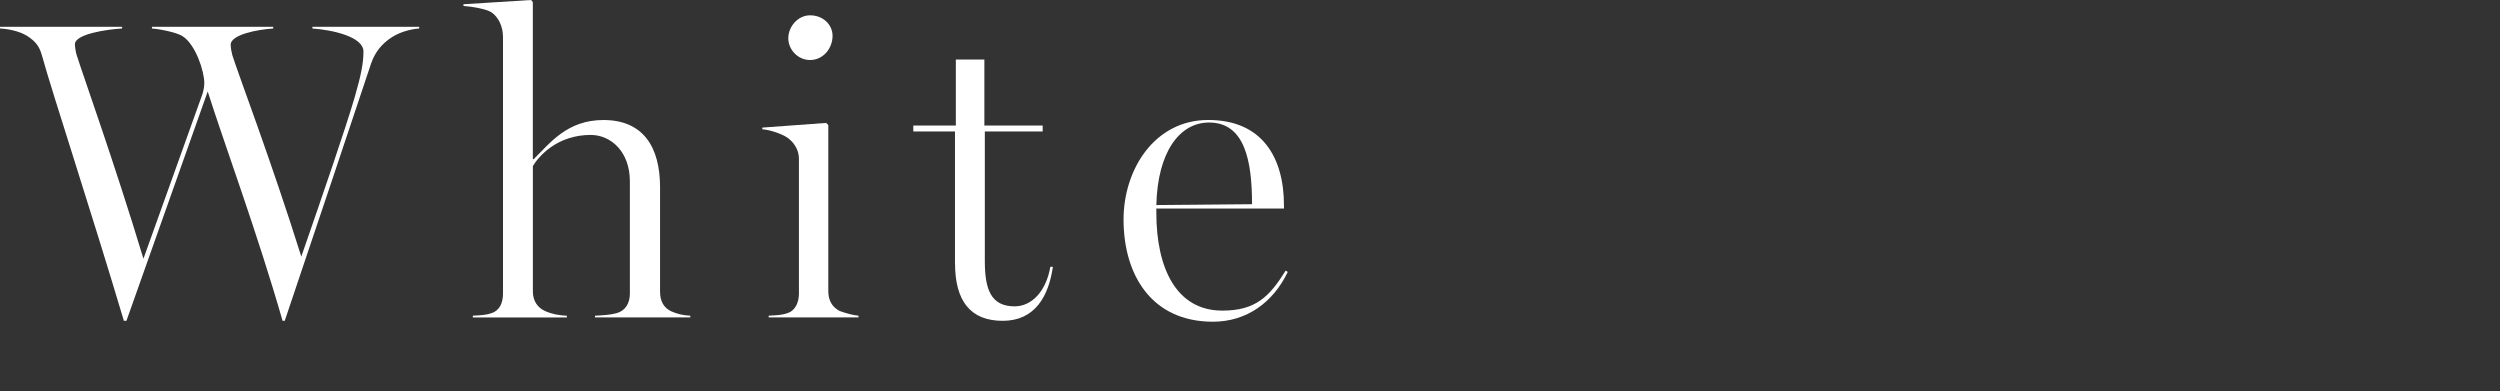
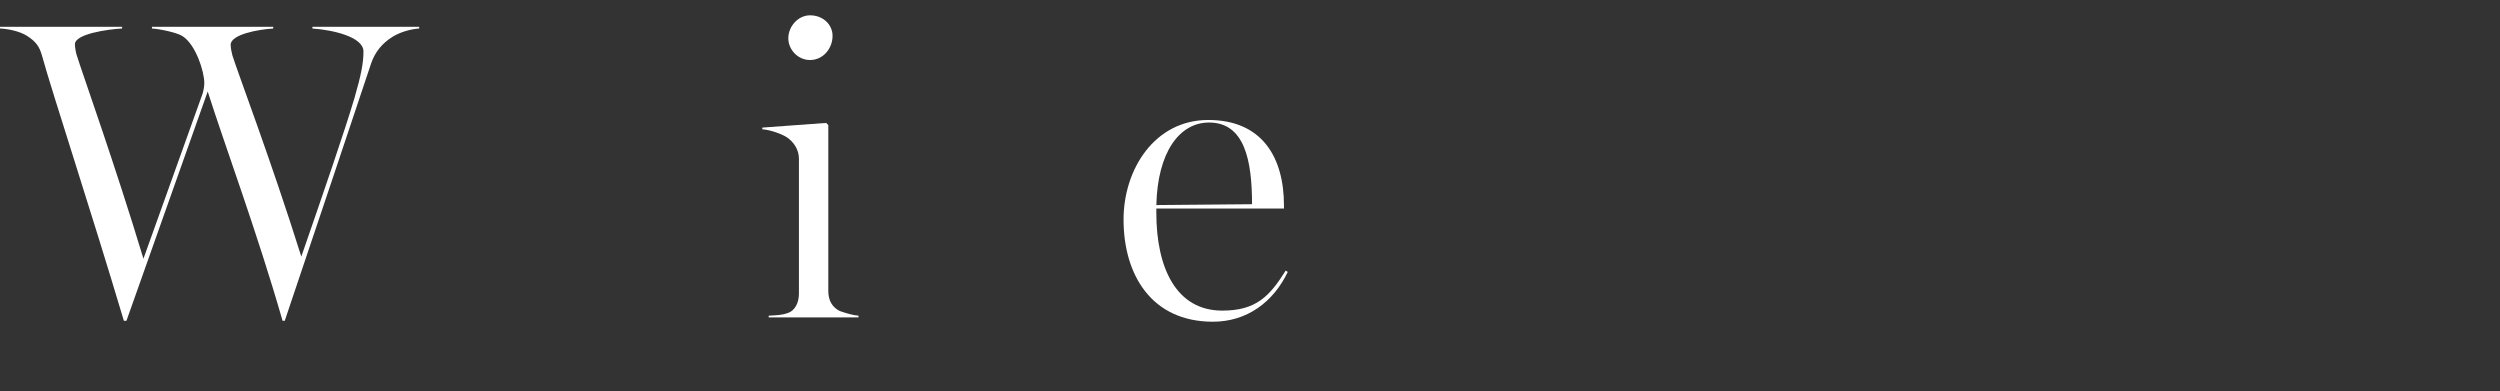
<svg xmlns="http://www.w3.org/2000/svg" id="_レイヤー_2" viewBox="0 0 558.25 87.31">
  <rect x="0" y="0" width="558.25" height="87.31" fill="#333333" stroke="none" />
  <defs>
    <style>.cls-1{fill:none;}.cls-2{fill:#fff;}</style>
  </defs>
  <g id="design">
    <path class="cls-2" d="M9.41,12.54c-.57-2.09-1.33-3.23-3.42-4.56-1.71-1.05-4.18-1.52-5.99-1.62v-.38h27.27v.38c-3.33.19-10.54,1.23-10.54,3.52,0,.57.19,1.81.38,2.38,1.33,4.27,8.46,24.13,14.92,45.51l13.21-36.86c.19-.67.38-1.52.38-2.38,0-2.56-1.9-8.55-4.85-10.45-1.33-.85-5.13-1.61-6.84-1.71v-.38h27.08v.38c-3.33.19-9.5,1.33-9.5,3.61,0,.67.19,1.71.38,2.38,1.24,3.99,8.65,23.46,15.39,44.94,5.13-14.82,9.59-27.74,11.88-35.44,1.52-5.23,2-7.89,2-10.36,0-3.32-7.03-4.84-11.4-5.13v-.38h23.84v.38c-1.8.1-4.18.76-5.89,1.81-2.47,1.52-3.99,3.52-4.84,5.98-3.9,11.69-12.45,37.24-19.29,57.48h-.48c-5.7-19.85-12.92-39.24-16.72-51.21l-18.15,51.21h-.57C20.24,46.74,11.78,21.09,9.41,12.54Z" />
-     <path class="cls-2" d="M105.58,70.49c1.71-.1,2.85-.1,4.18-.57,1.8-.57,2.56-2.28,2.56-4.37V8.27c0-2.38-1.04-4.46-2.56-5.51-1.14-.76-4.56-1.33-6.27-1.43v-.38l15.11-.95.38.48v35.06h.19c3.61-3.52,7.41-8.74,15.58-8.74,8.84,0,12.64,5.98,12.64,15.01v23.37c0,2.09.85,3.61,2.57,4.37,1.33.57,2.47.85,4.18.95v.38h-21.28v-.38c1.9-.1,3.42-.19,4.84-.57,2-.57,2.95-2.28,2.95-4.37v-25.08c0-6.65-4.28-10.35-8.74-10.35-7.5,0-11.59,4.75-12.92,6.94v28.03c0,2.09,1.04,3.61,2.75,4.37,1.52.67,3.04.95,4.84,1.04v.38h-21v-.38Z" />
    <path class="cls-2" d="M171.66,70.49c1.71-.1,2.85-.1,4.18-.57,1.8-.57,2.56-2.47,2.56-4.37v-30.12c0-2-1.14-3.71-2.66-4.75-1.14-.76-3.8-1.71-5.51-1.81v-.38l14.25-1.04.48.48v37.05c0,2.09.85,3.61,2.56,4.47,1.62.57,3.04.95,4.18,1.04v.38h-20.05v-.38ZM176.03,8.55c0-2.66,2.19-5.13,4.84-5.13,3.04,0,5.04,2.19,5.04,4.56,0,2.85-2.09,5.42-5.04,5.42-2.66,0-4.84-2.28-4.84-4.85Z" />
-     <path class="cls-2" d="M213.25,58.81v-29.45h-9.31v-1.33h9.5v-14.73h6.37v14.73h13.02v1.33h-12.92v28.88c0,6.18,1.24,10.17,6.65,10.17,3.8,0,7.03-3.32,7.98-8.83h.57c-.95,6.56-3.99,12.06-11.21,12.06s-10.64-4.46-10.64-12.82Z" />
    <path class="cls-2" d="M250.89,49.02c0-11.21,6.94-22.23,18.91-22.23s16.91,8.27,16.91,19.1v.67h-28.5v.95c0,12.35,4.46,21.85,14.72,21.85,7.5,0,10.55-3.14,14.16-8.93l.47.29c-3.23,6.75-9.12,11.12-16.72,11.12-13.68,0-19.95-10.45-19.95-22.8ZM279.58,45.6c0-9.69-1.62-18.24-9.59-18.24-6.65,0-11.5,6.65-11.78,18.43l21.38-.19Z" />
    <rect class="cls-1" x="116.42" y="7.62" width="87.31" height="72.07" transform="translate(116.42 203.73) rotate(-90)" />
    <rect class="cls-1" y="27.88" width="403.92" height="18.19" />
    <rect class="cls-1" y="24.58" width="558.25" height="21.71" />
  </g>
</svg>